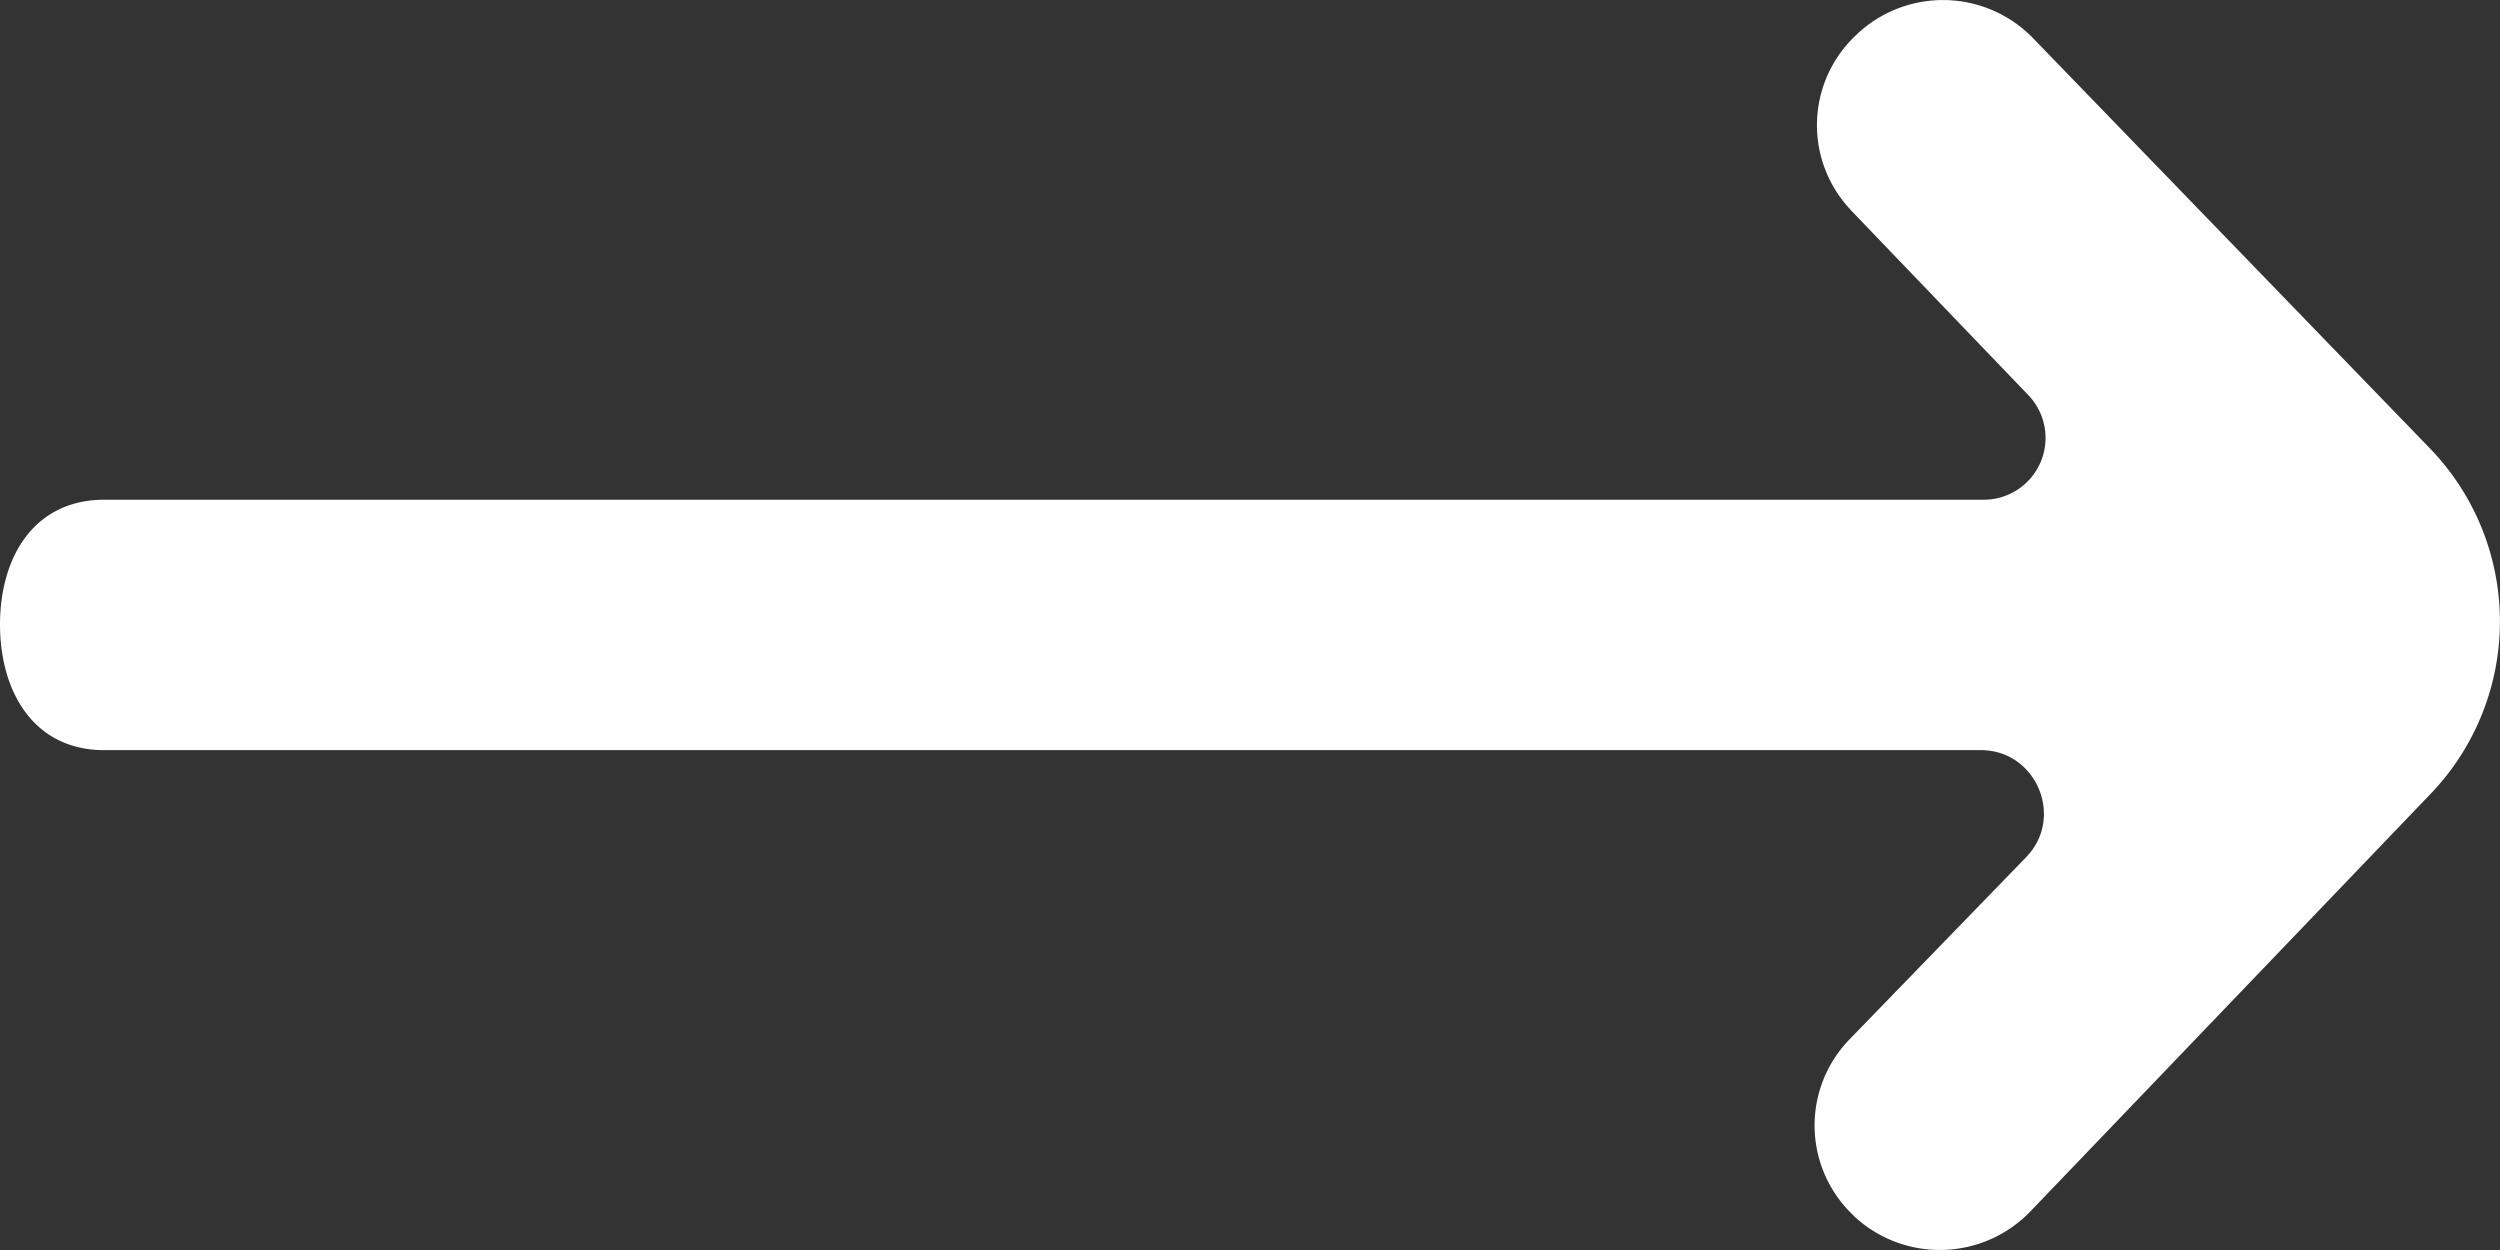
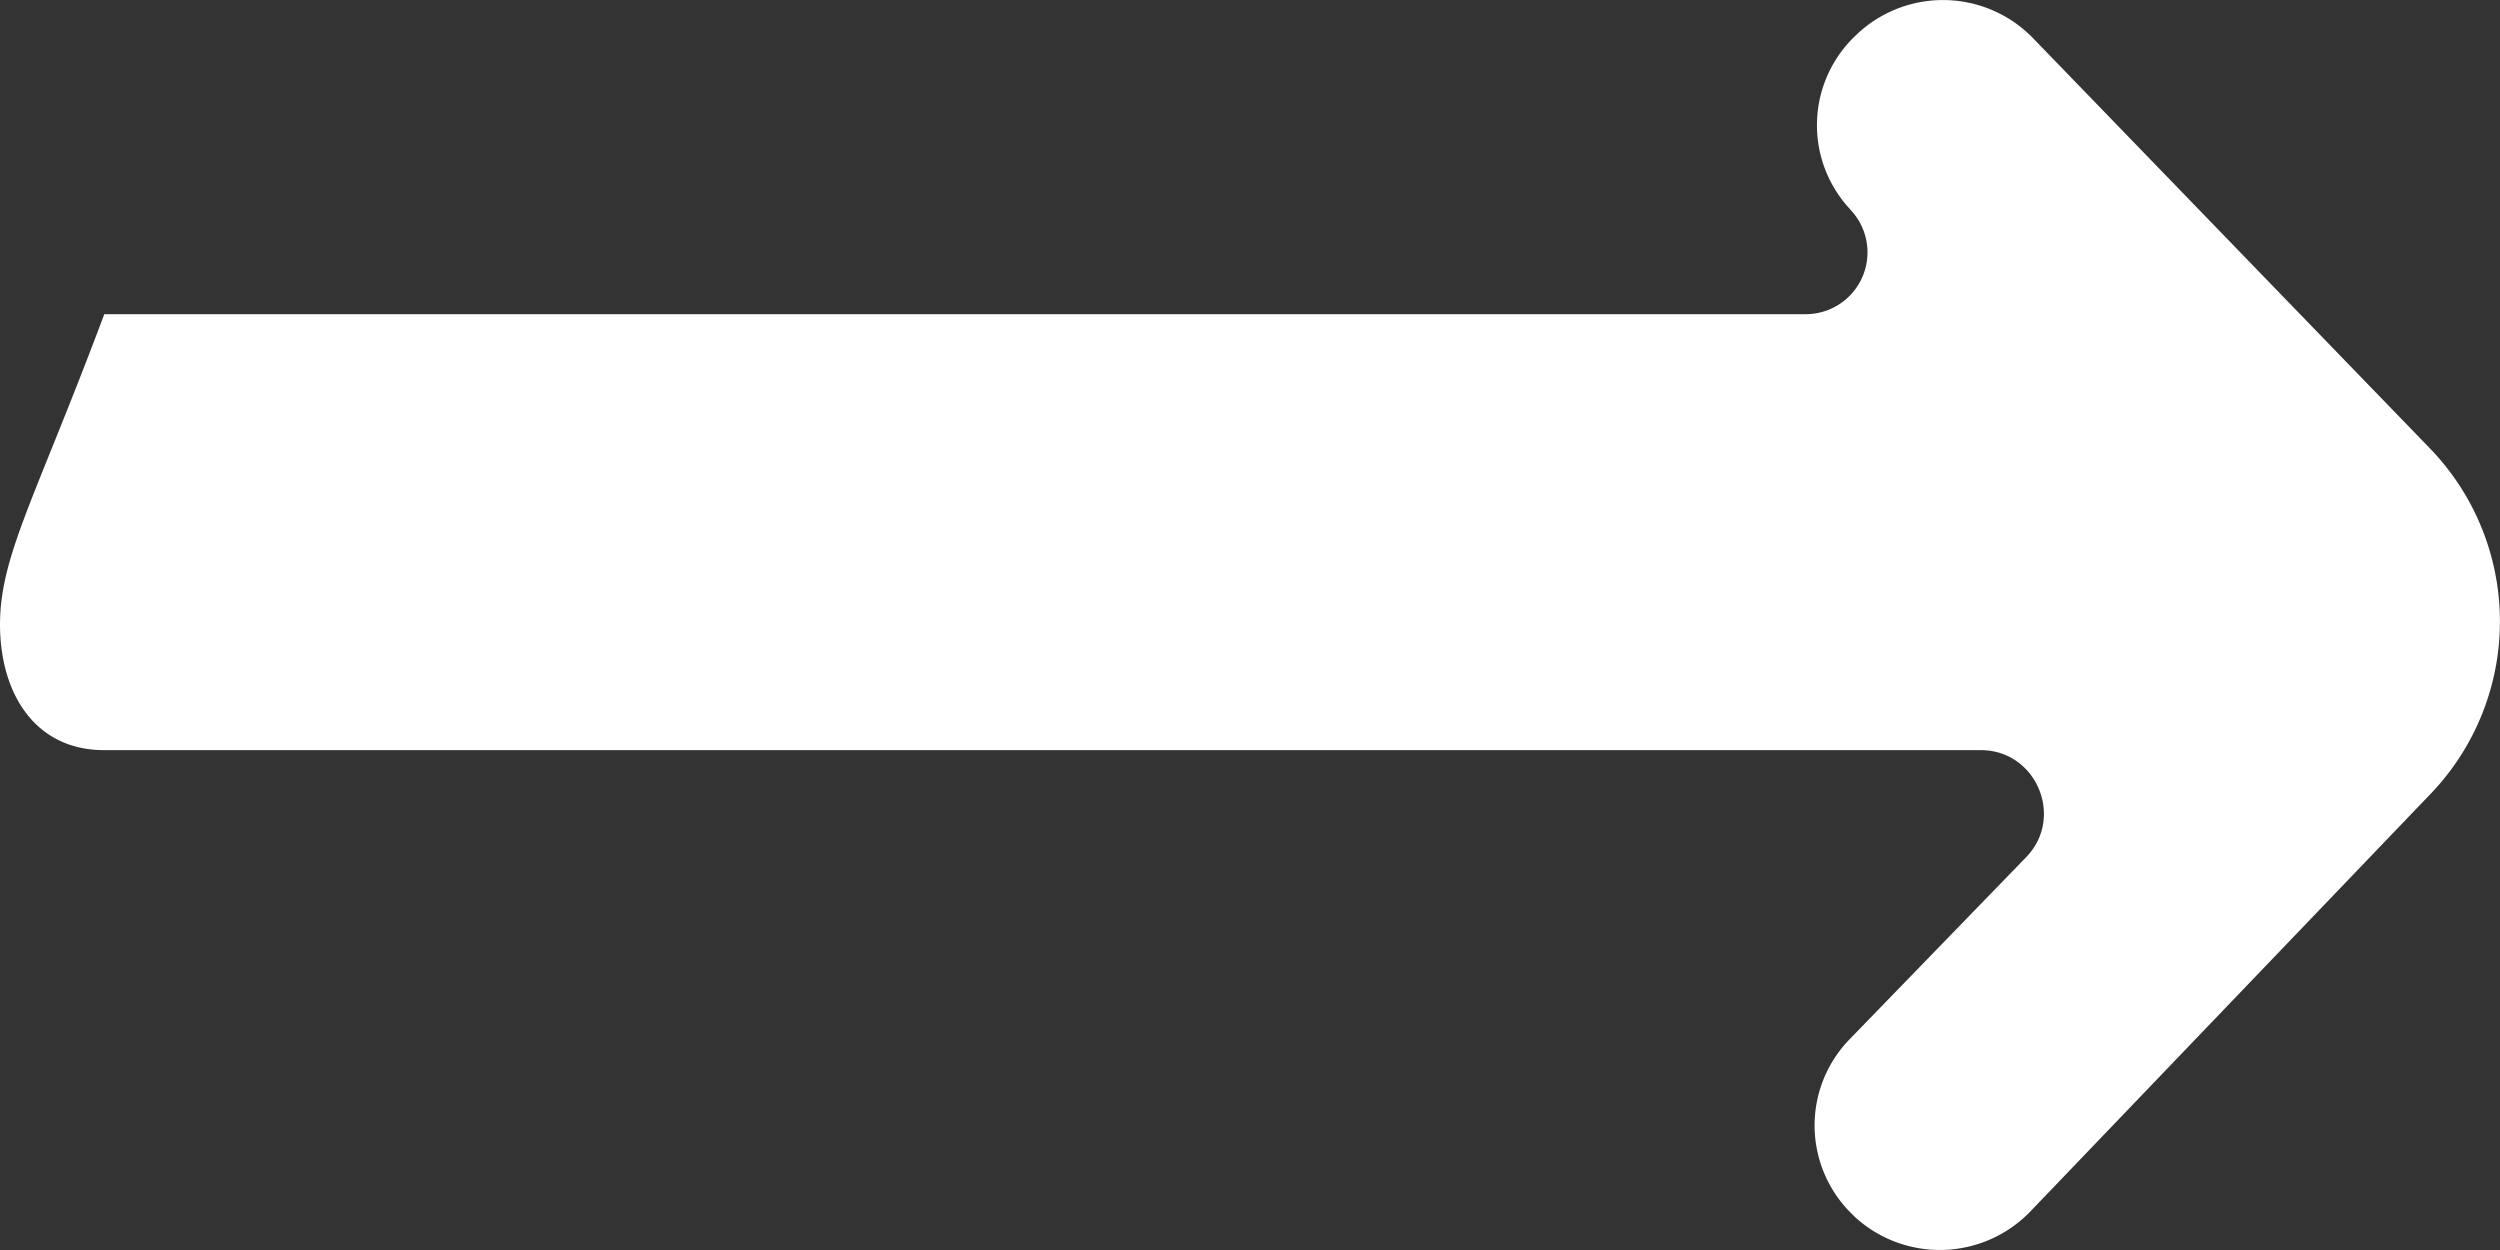
<svg xmlns="http://www.w3.org/2000/svg" width="18" height="9">
  <rect width="100%" height="100%" fill="#333333" stroke="none" />
-   <path d="M13.323 1.51l1.282 1.336a.445.445 0 01-.33.752H.751C.25 3.598 0 4.003 0 4.5v-.007c0 .498.25.908.75.908h13.512c.4 0 .604.485.326.771l-1.274 1.314a.89.89 0 00.036 1.27l.002.003a.905.905 0 001.268-.038l2.884-3.009a1.793 1.793 0 00-.006-2.481L14.64.277a.903.903 0 00-1.262-.038l-.009.009a.887.887 0 00-.045 1.262" fill="#FFF" fill-rule="evenodd" />
+   <path d="M13.323 1.51a.445.445 0 01-.33.752H.751C.25 3.598 0 4.003 0 4.5v-.007c0 .498.25.908.75.908h13.512c.4 0 .604.485.326.771l-1.274 1.314a.89.89 0 00.036 1.27l.002.003a.905.905 0 001.268-.038l2.884-3.009a1.793 1.793 0 00-.006-2.481L14.64.277a.903.903 0 00-1.262-.038l-.009.009a.887.887 0 00-.045 1.262" fill="#FFF" fill-rule="evenodd" />
</svg>